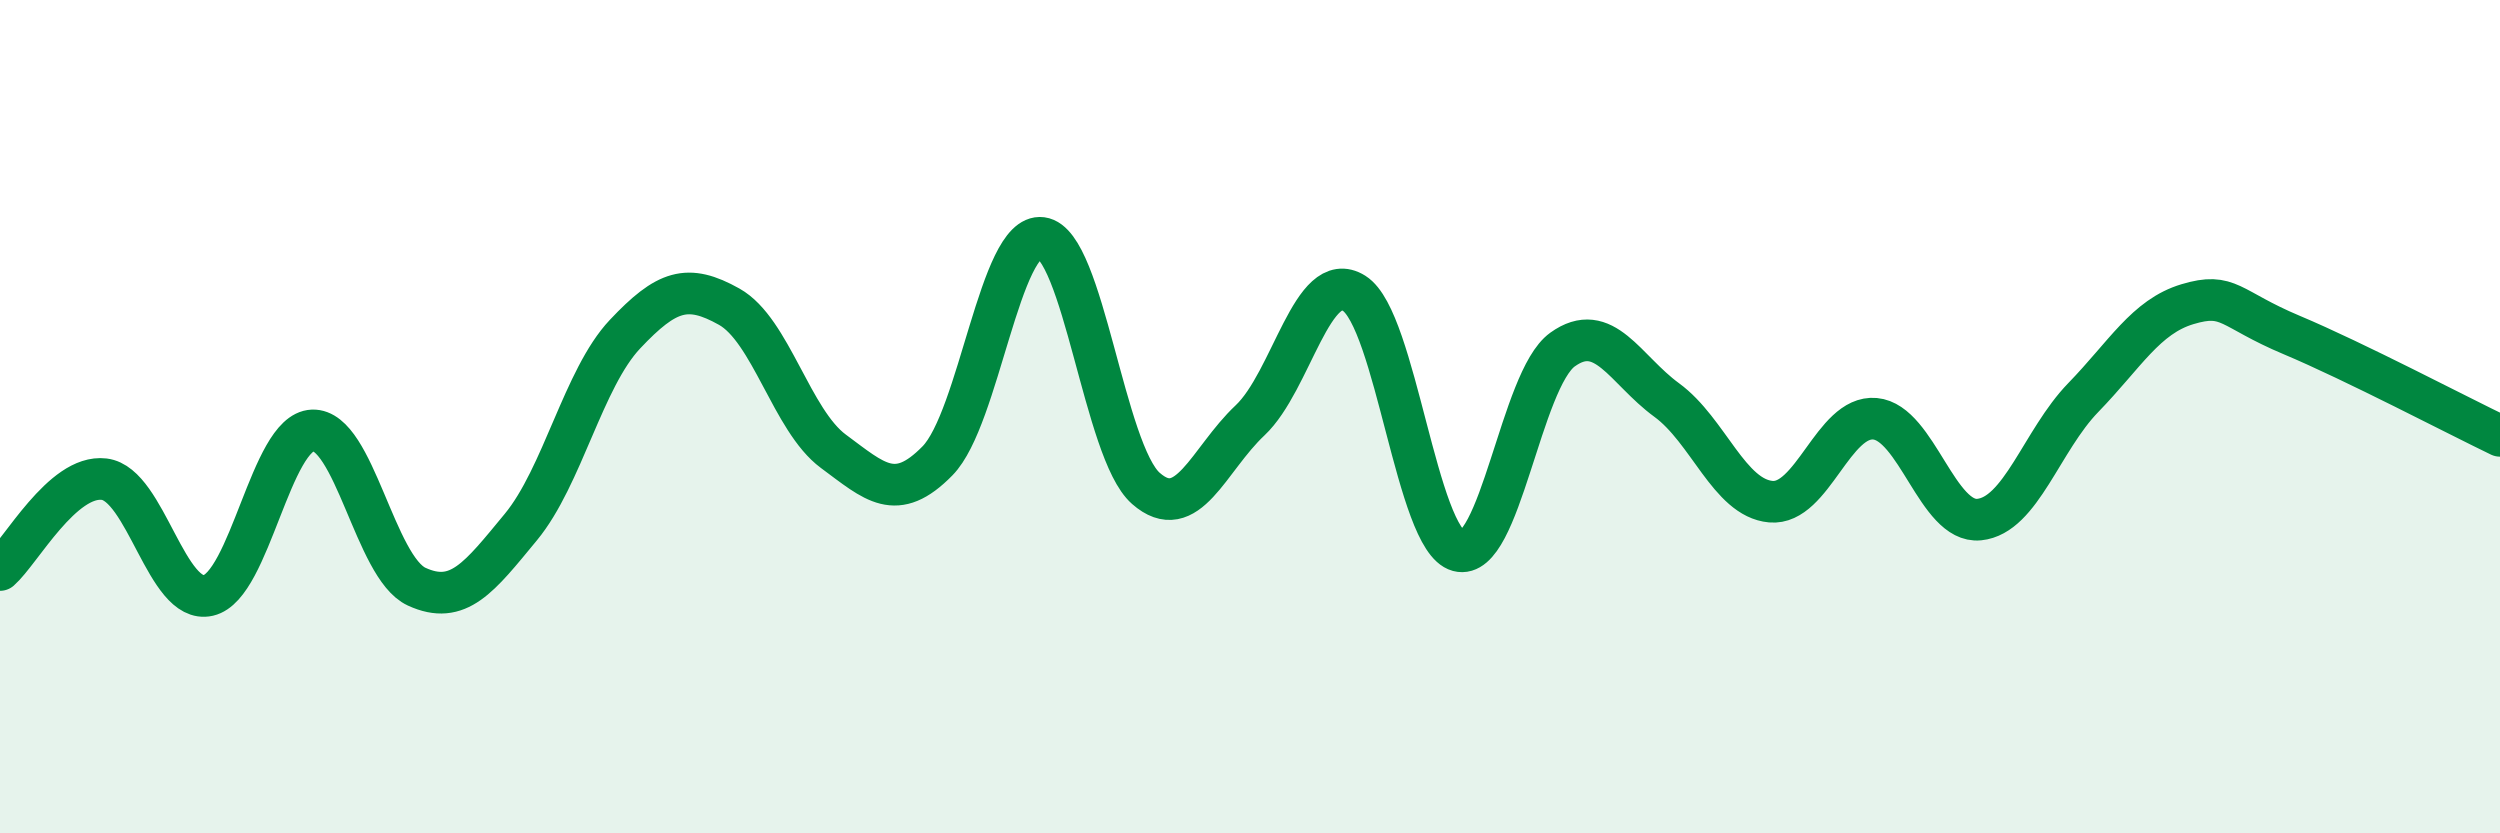
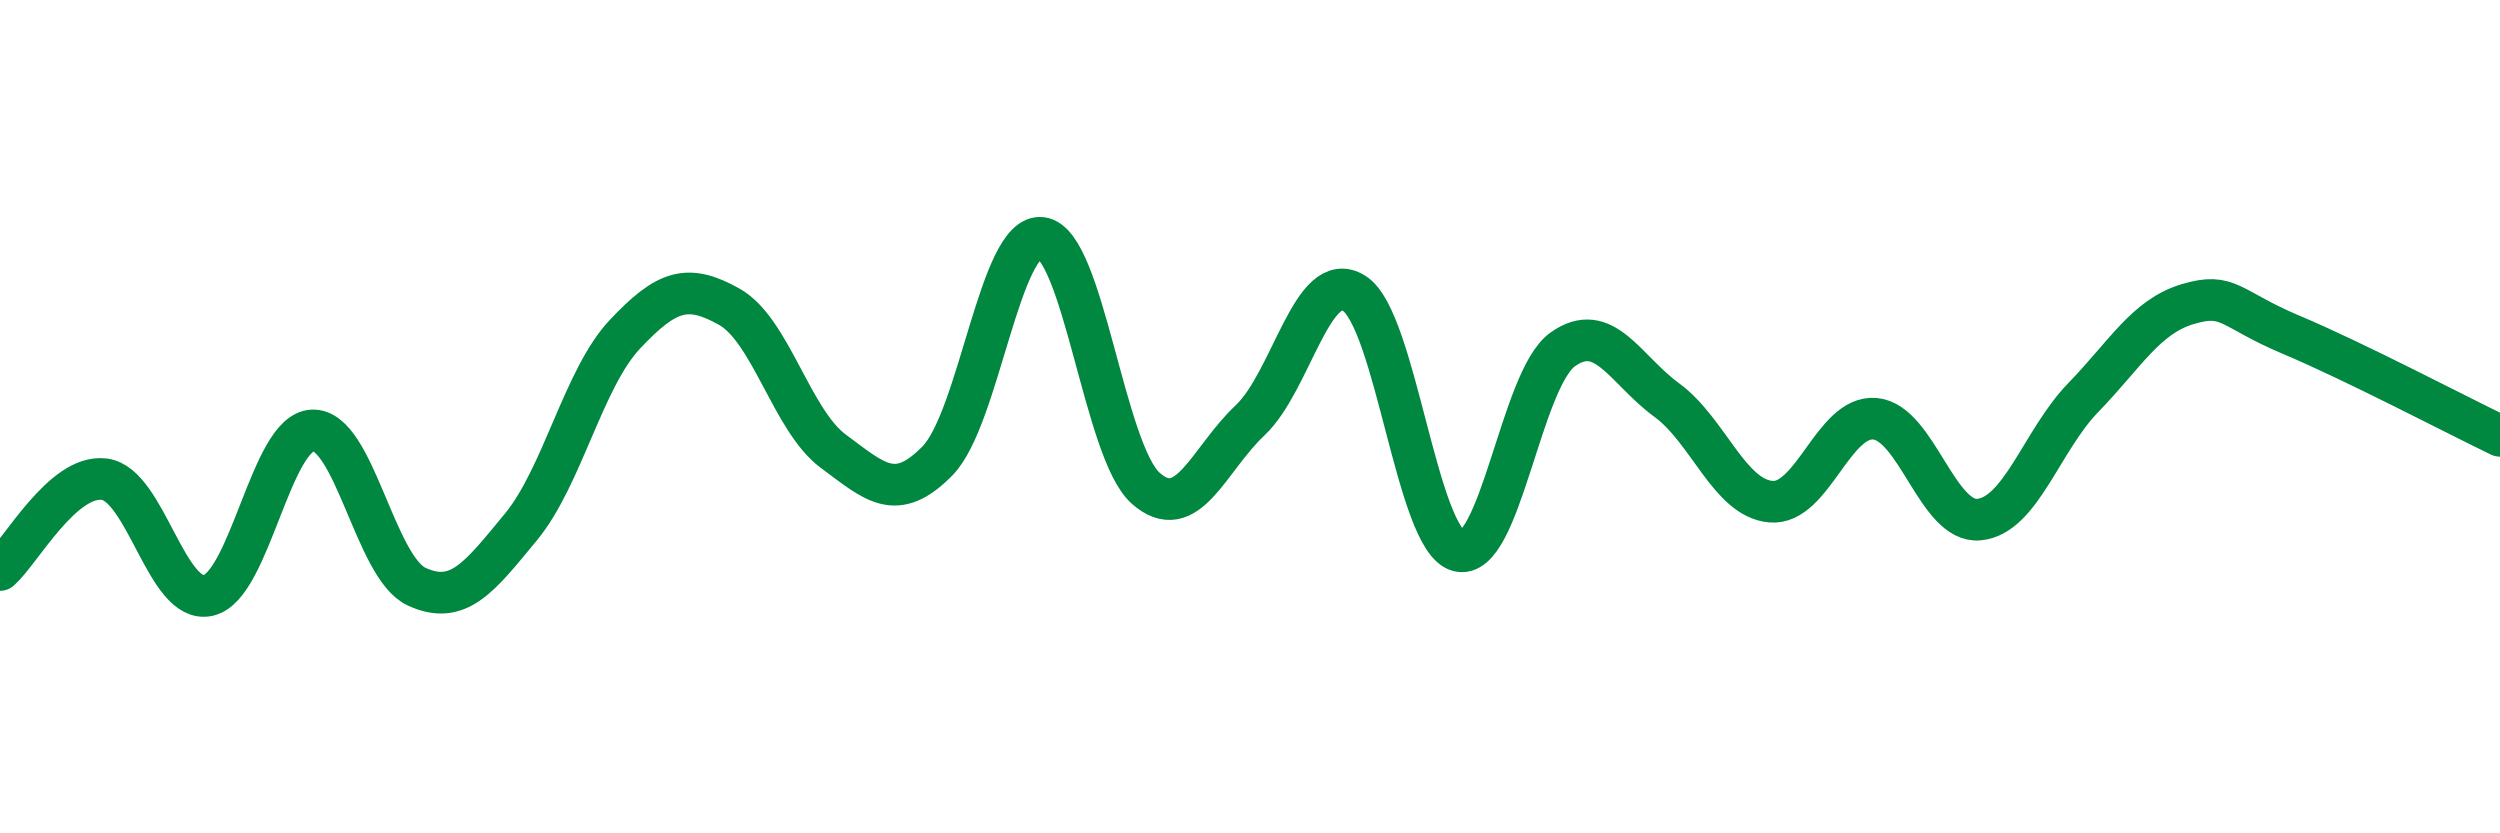
<svg xmlns="http://www.w3.org/2000/svg" width="60" height="20" viewBox="0 0 60 20">
-   <path d="M 0,13.68 C 0.5,13.24 1.5,11.38 2.5,11.5 C 3.5,11.62 4,14.52 5,14.29 C 6,14.06 6.5,10.37 7.5,10.33 C 8.5,10.29 9,13.62 10,14.08 C 11,14.54 11.5,13.86 12.5,12.65 C 13.5,11.44 14,9.08 15,8.02 C 16,6.96 16.5,6.8 17.5,7.36 C 18.5,7.92 19,10.09 20,10.83 C 21,11.57 21.5,12.08 22.5,11.06 C 23.5,10.04 24,5.58 25,5.71 C 26,5.84 26.5,10.84 27.5,11.72 C 28.5,12.6 29,11.03 30,10.09 C 31,9.15 31.5,6.41 32.5,7.04 C 33.5,7.67 34,12.95 35,13.22 C 36,13.49 36.5,9.11 37.5,8.39 C 38.5,7.67 39,8.87 40,9.6 C 41,10.33 41.5,11.95 42.5,12.04 C 43.5,12.13 44,9.96 45,10.05 C 46,10.14 46.5,12.57 47.5,12.47 C 48.5,12.37 49,10.57 50,9.54 C 51,8.51 51.5,7.6 52.5,7.3 C 53.5,7 53.5,7.41 55,8.04 C 56.5,8.67 59,9.98 60,10.46L60 20L0 20Z" fill="#008740" opacity="0.1" stroke-linecap="round" stroke-linejoin="round" />
  <path d="M 0,13.68 C 0.5,13.24 1.5,11.38 2.5,11.5 C 3.5,11.62 4,14.52 5,14.29 C 6,14.06 6.5,10.37 7.5,10.33 C 8.5,10.29 9,13.62 10,14.08 C 11,14.54 11.5,13.86 12.5,12.65 C 13.5,11.44 14,9.08 15,8.02 C 16,6.96 16.5,6.8 17.5,7.36 C 18.5,7.92 19,10.09 20,10.83 C 21,11.57 21.5,12.08 22.5,11.06 C 23.5,10.04 24,5.58 25,5.71 C 26,5.84 26.5,10.84 27.5,11.72 C 28.5,12.6 29,11.03 30,10.09 C 31,9.15 31.5,6.41 32.5,7.04 C 33.5,7.67 34,12.95 35,13.22 C 36,13.49 36.5,9.11 37.5,8.39 C 38.5,7.67 39,8.87 40,9.6 C 41,10.33 41.5,11.95 42.5,12.04 C 43.5,12.13 44,9.96 45,10.05 C 46,10.14 46.5,12.57 47.5,12.47 C 48.5,12.37 49,10.57 50,9.54 C 51,8.51 51.5,7.6 52.5,7.3 C 53.5,7 53.5,7.41 55,8.04 C 56.5,8.67 59,9.98 60,10.46" stroke="#008740" stroke-width="1" fill="none" stroke-linecap="round" stroke-linejoin="round" />
</svg>